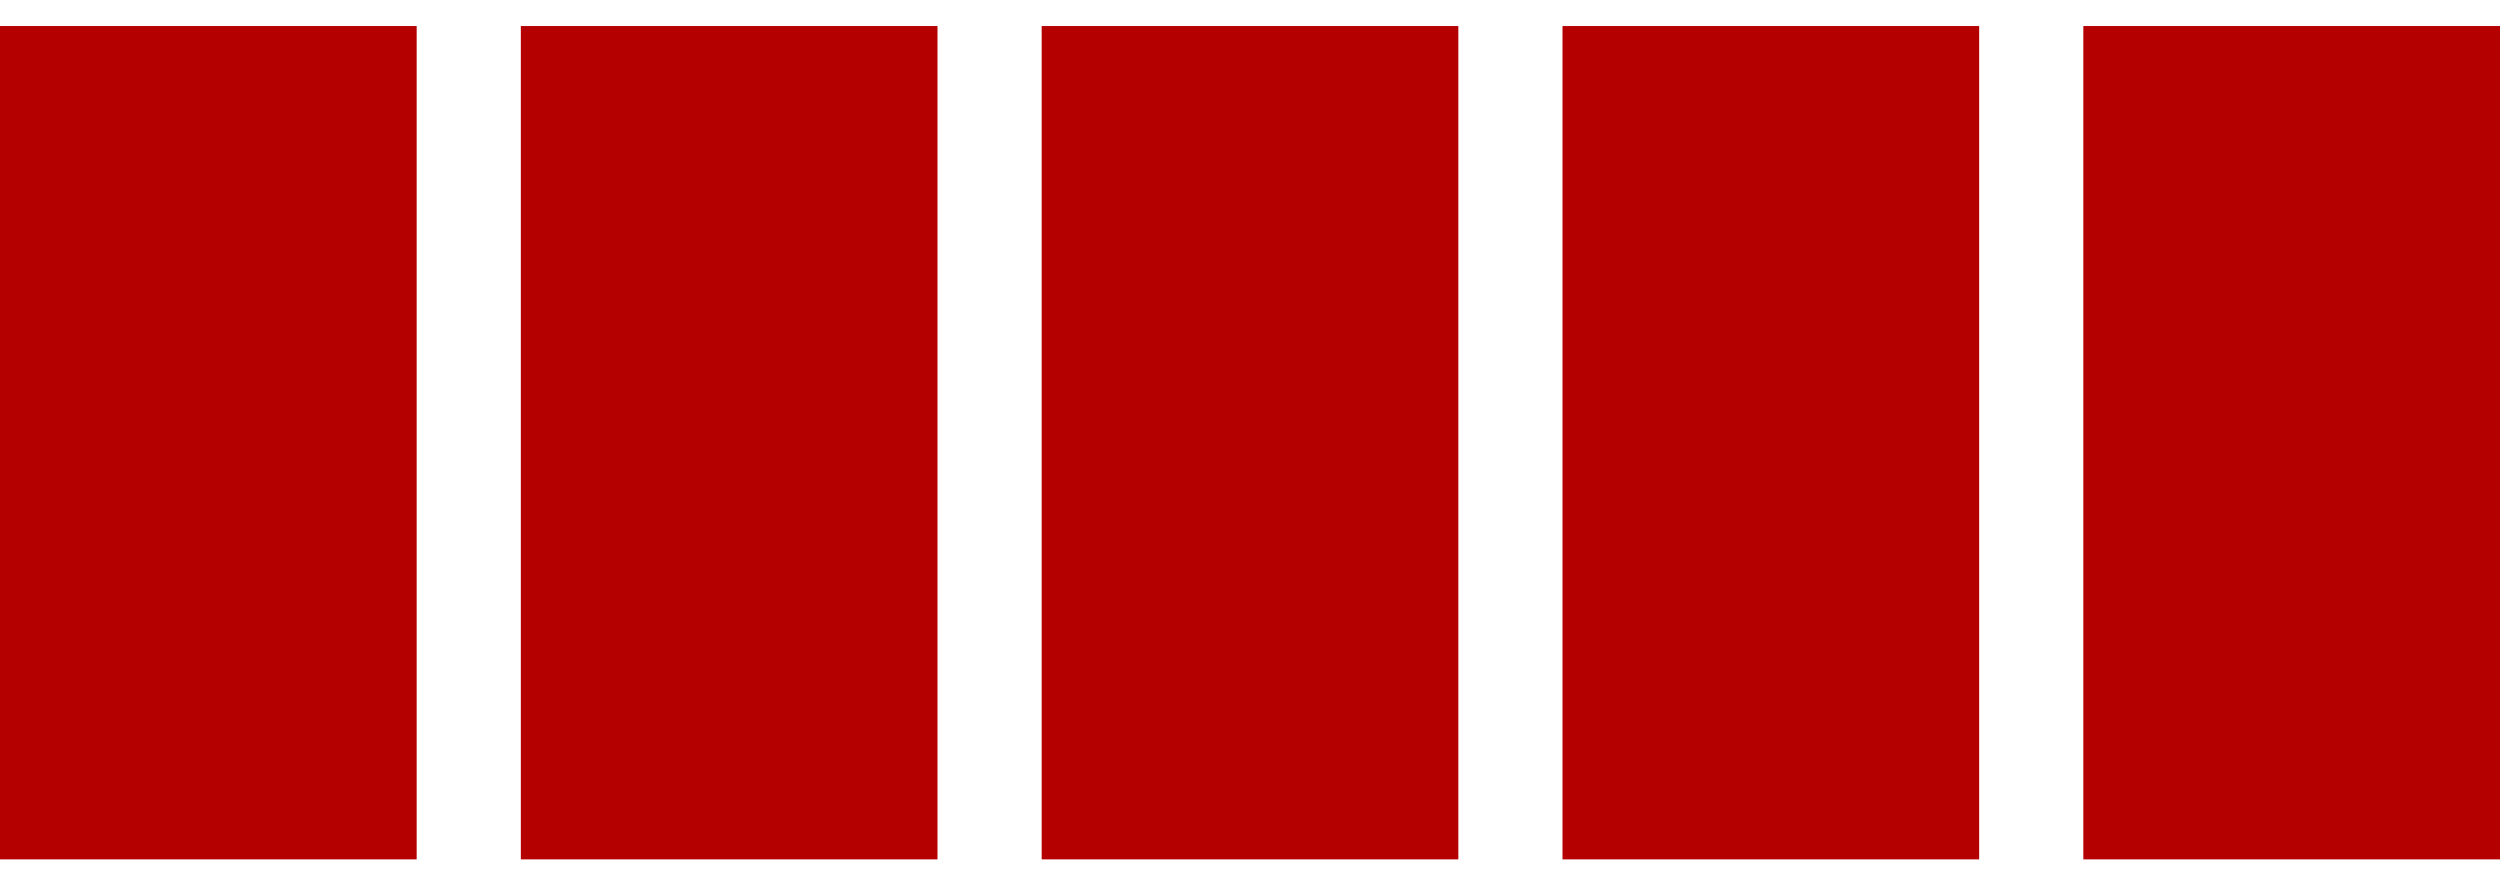
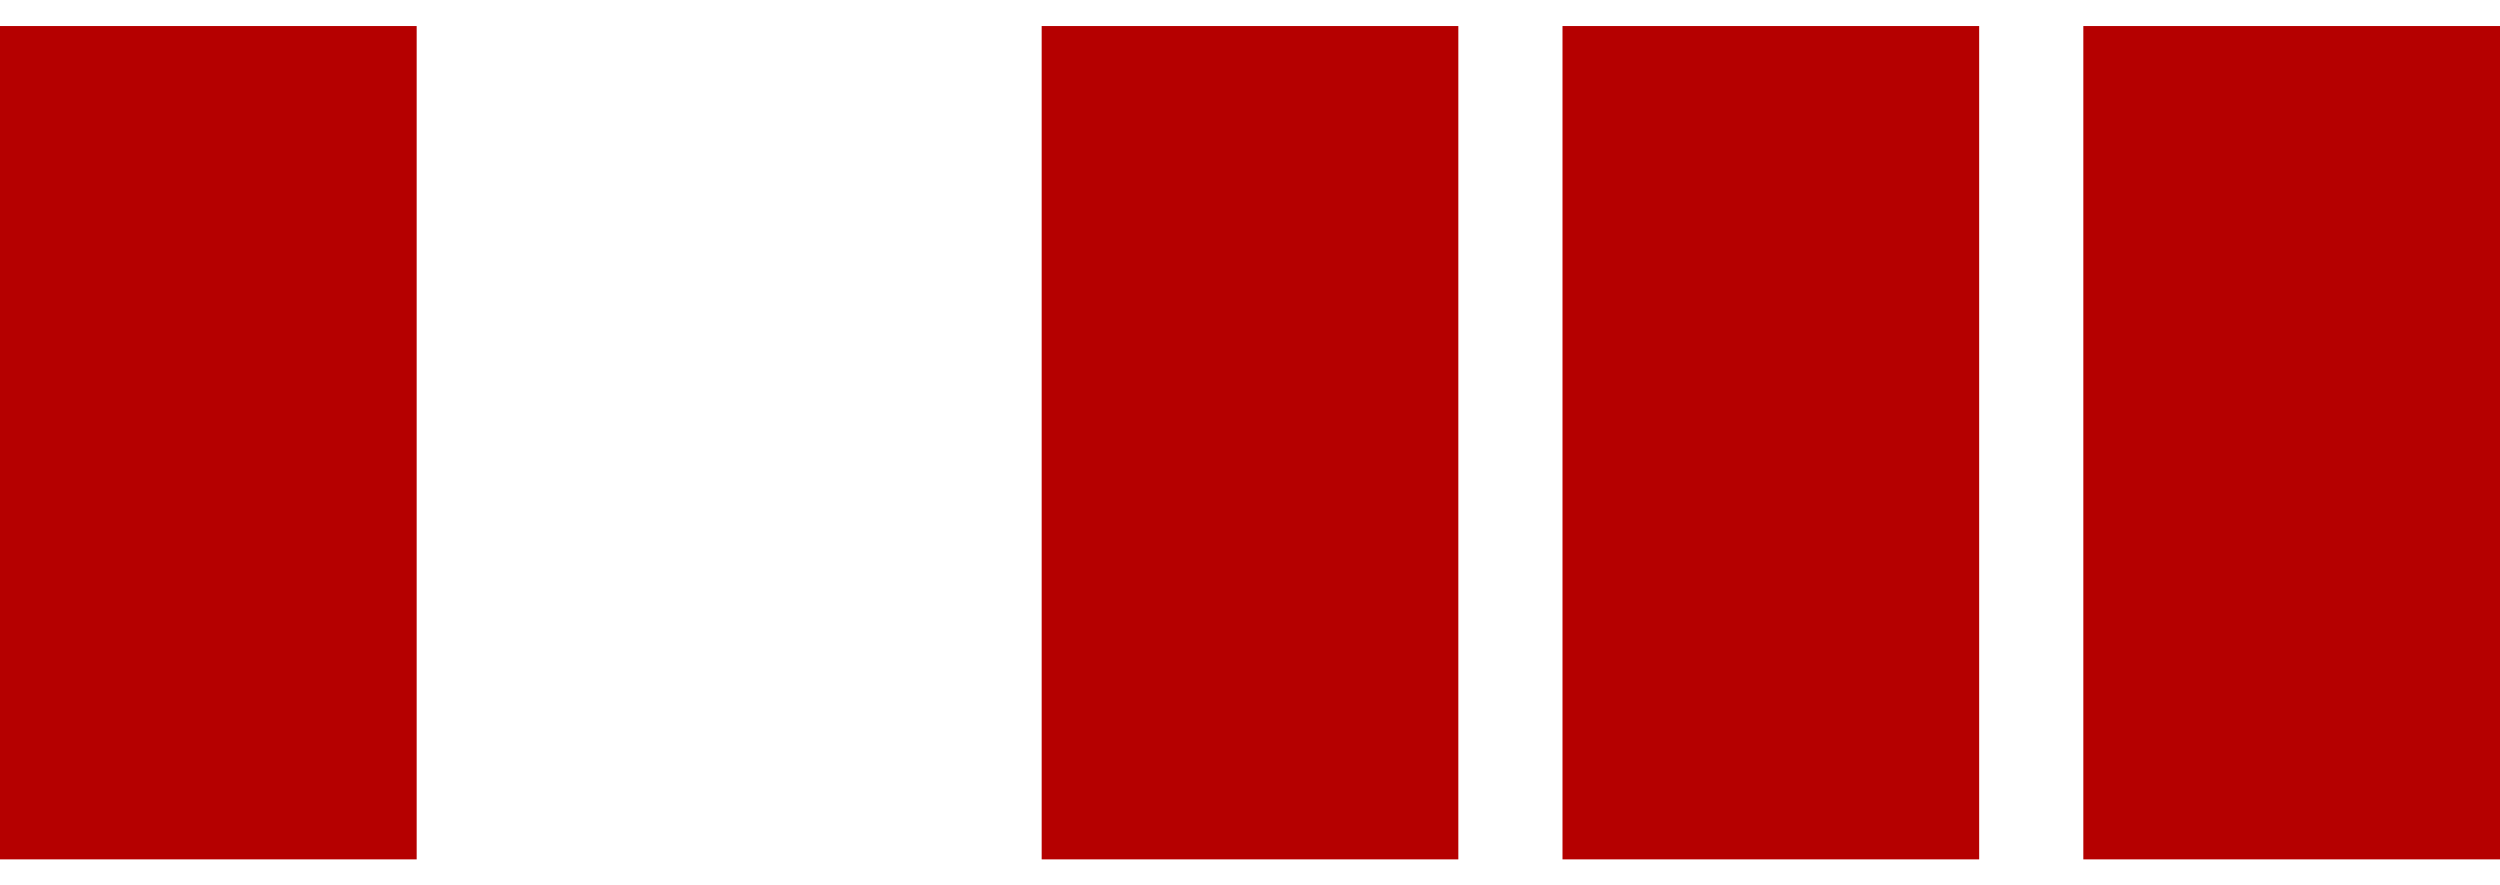
<svg xmlns="http://www.w3.org/2000/svg" width="48" height="17" viewBox="0 0 48 17" fill="none">
  <rect y="0.5" width="8" height="16" fill="#B50000" />
-   <rect x="10" y="0.5" width="8" height="16" fill="#B50000" />
  <rect x="20" y="0.5" width="8" height="16" fill="#B50000" />
  <rect x="30" y="0.5" width="8" height="16" fill="#B50000" />
  <rect x="40" y="0.5" width="8" height="16" fill="#B50000" />
</svg>